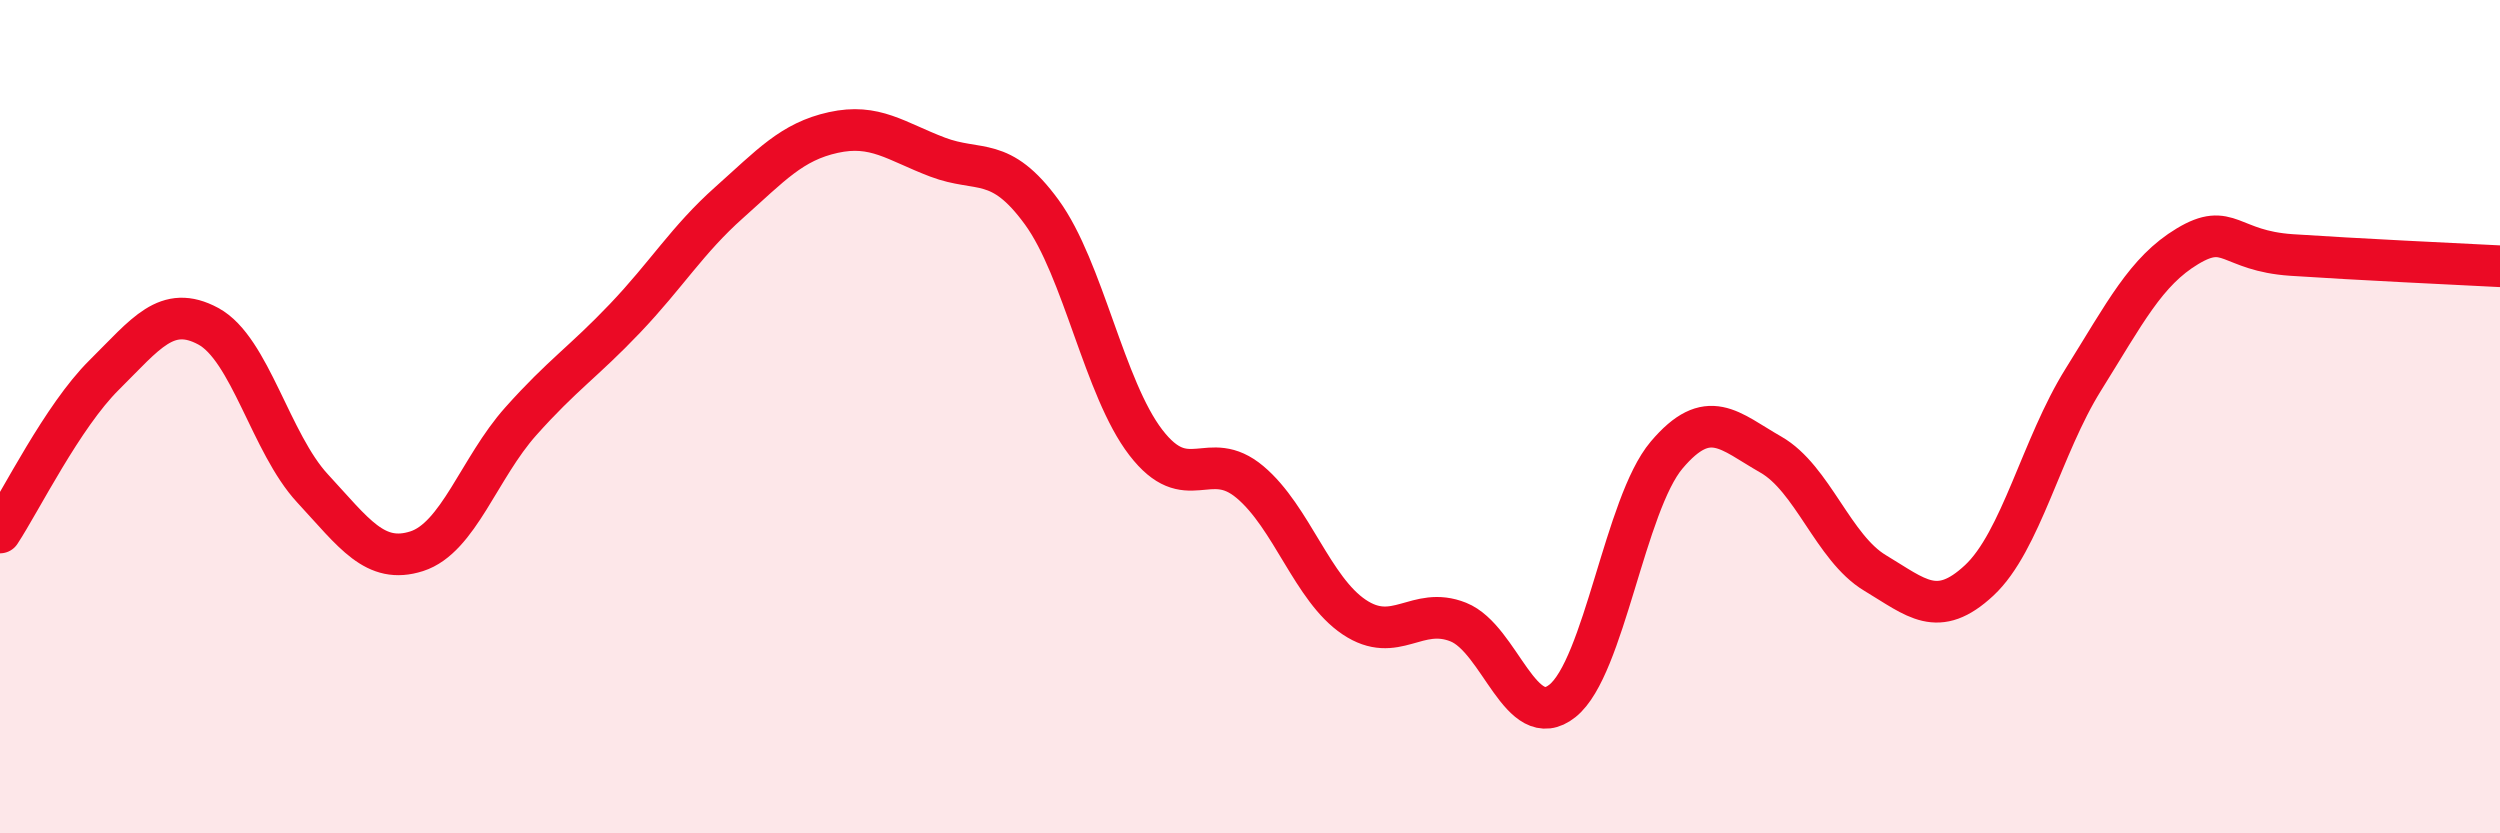
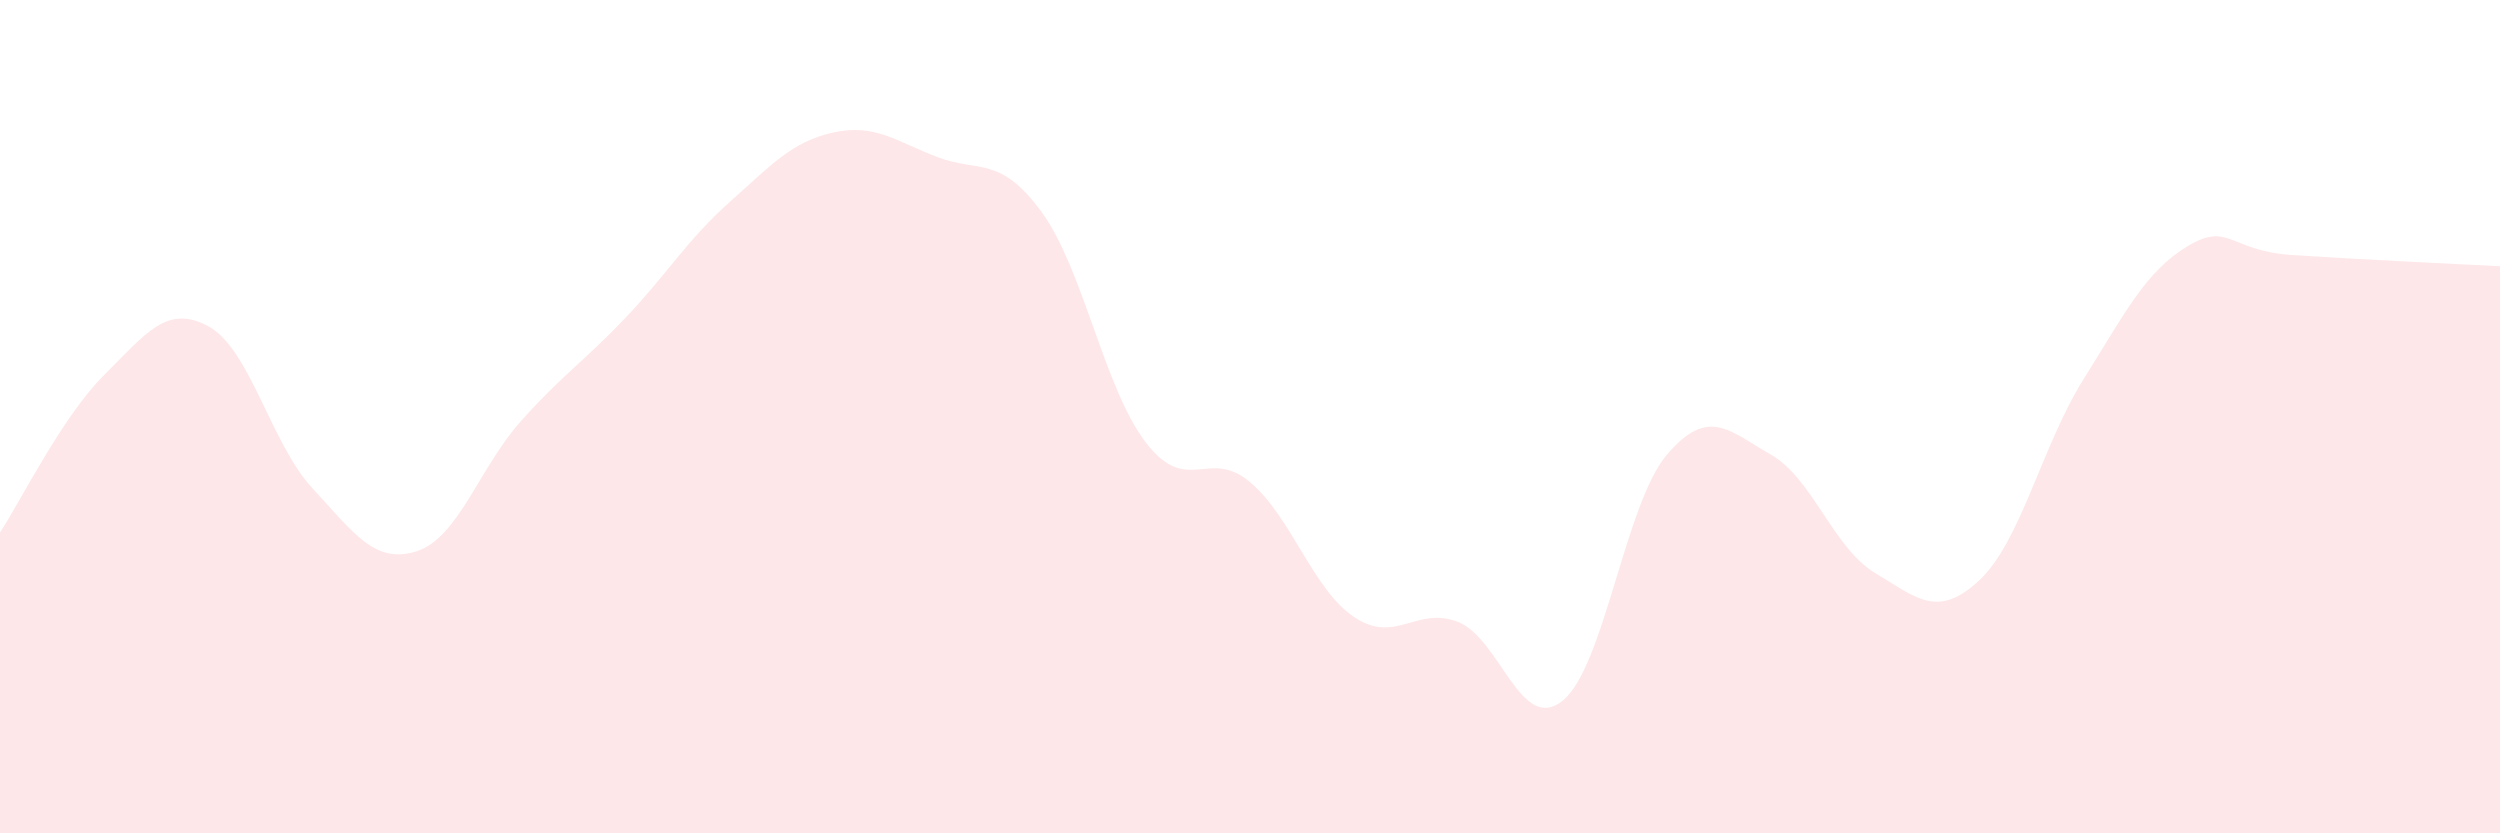
<svg xmlns="http://www.w3.org/2000/svg" width="60" height="20" viewBox="0 0 60 20">
  <path d="M 0,12.78 C 0.5,12.02 1.5,9.99 2.5,9 C 3.5,8.01 4,7.29 5,7.83 C 6,8.37 6.5,10.64 7.5,11.72 C 8.5,12.8 9,13.55 10,13.23 C 11,12.91 11.5,11.23 12.5,10.11 C 13.5,8.99 14,8.69 15,7.64 C 16,6.59 16.5,5.75 17.5,4.86 C 18.5,3.97 19,3.4 20,3.18 C 21,2.96 21.5,3.39 22.5,3.77 C 23.5,4.15 24,3.72 25,5.09 C 26,6.46 26.5,9.32 27.5,10.62 C 28.5,11.92 29,10.73 30,11.57 C 31,12.41 31.5,14.14 32.5,14.81 C 33.5,15.48 34,14.53 35,14.93 C 36,15.33 36.5,17.62 37.5,16.82 C 38.5,16.02 39,12.1 40,10.92 C 41,9.74 41.5,10.34 42.5,10.91 C 43.5,11.48 44,13.15 45,13.75 C 46,14.35 46.5,14.86 47.5,13.93 C 48.5,13 49,10.71 50,9.11 C 51,7.51 51.5,6.51 52.5,5.91 C 53.5,5.31 53.5,6.02 55,6.12 C 56.5,6.22 59,6.34 60,6.39L60 20L0 20Z" fill="#EB0A25" opacity="0.1" stroke-linecap="round" stroke-linejoin="round" />
-   <path d="M 0,12.78 C 0.5,12.02 1.5,9.99 2.5,9 C 3.5,8.01 4,7.29 5,7.83 C 6,8.37 6.5,10.64 7.5,11.72 C 8.5,12.8 9,13.55 10,13.23 C 11,12.91 11.5,11.23 12.5,10.11 C 13.5,8.99 14,8.69 15,7.64 C 16,6.59 16.5,5.75 17.5,4.86 C 18.5,3.97 19,3.4 20,3.18 C 21,2.96 21.5,3.39 22.5,3.77 C 23.5,4.15 24,3.72 25,5.09 C 26,6.46 26.5,9.32 27.5,10.62 C 28.5,11.92 29,10.73 30,11.57 C 31,12.41 31.5,14.14 32.5,14.81 C 33.5,15.48 34,14.53 35,14.93 C 36,15.33 36.5,17.62 37.5,16.82 C 38.5,16.02 39,12.1 40,10.92 C 41,9.74 41.5,10.34 42.5,10.91 C 43.5,11.48 44,13.15 45,13.75 C 46,14.35 46.5,14.86 47.5,13.93 C 48.5,13 49,10.71 50,9.11 C 51,7.51 51.5,6.51 52.5,5.91 C 53.5,5.31 53.5,6.02 55,6.12 C 56.5,6.22 59,6.34 60,6.39" stroke="#EB0A25" stroke-width="1" fill="none" stroke-linecap="round" stroke-linejoin="round" />
</svg>